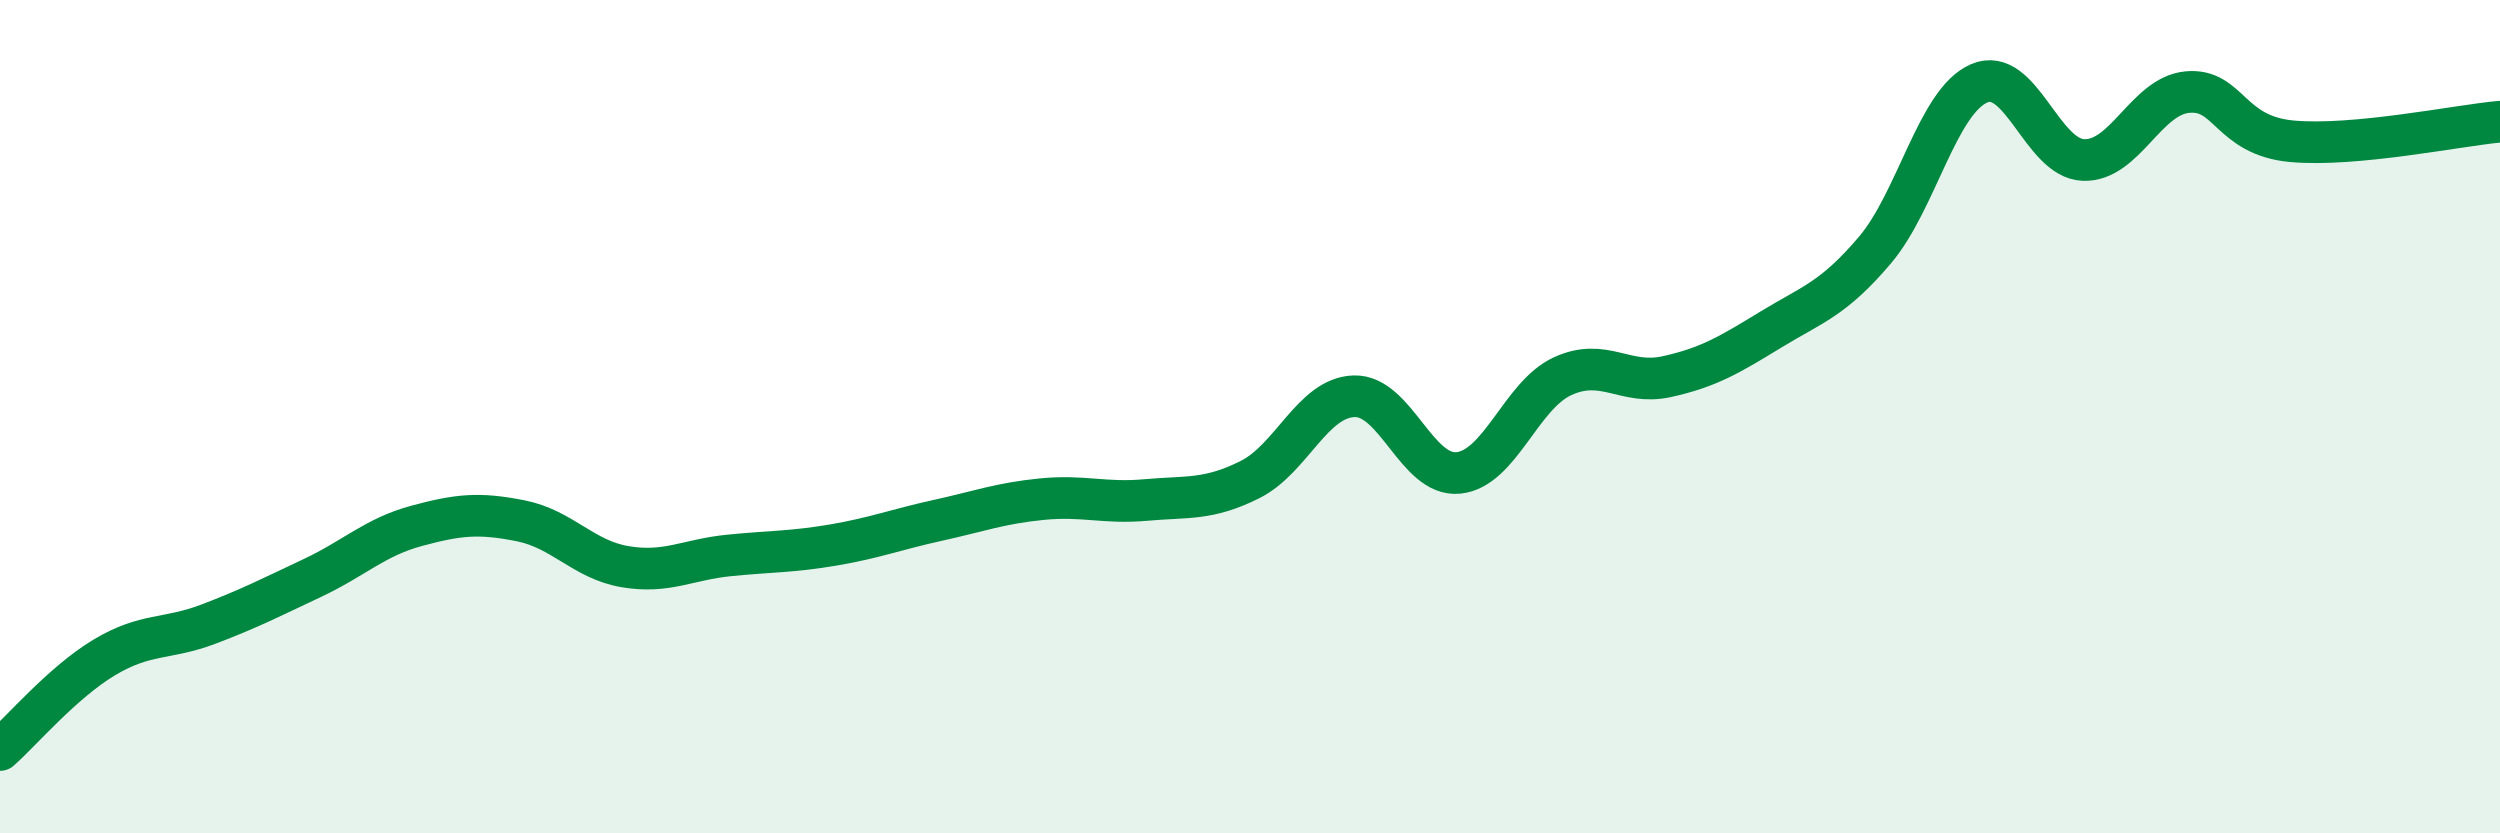
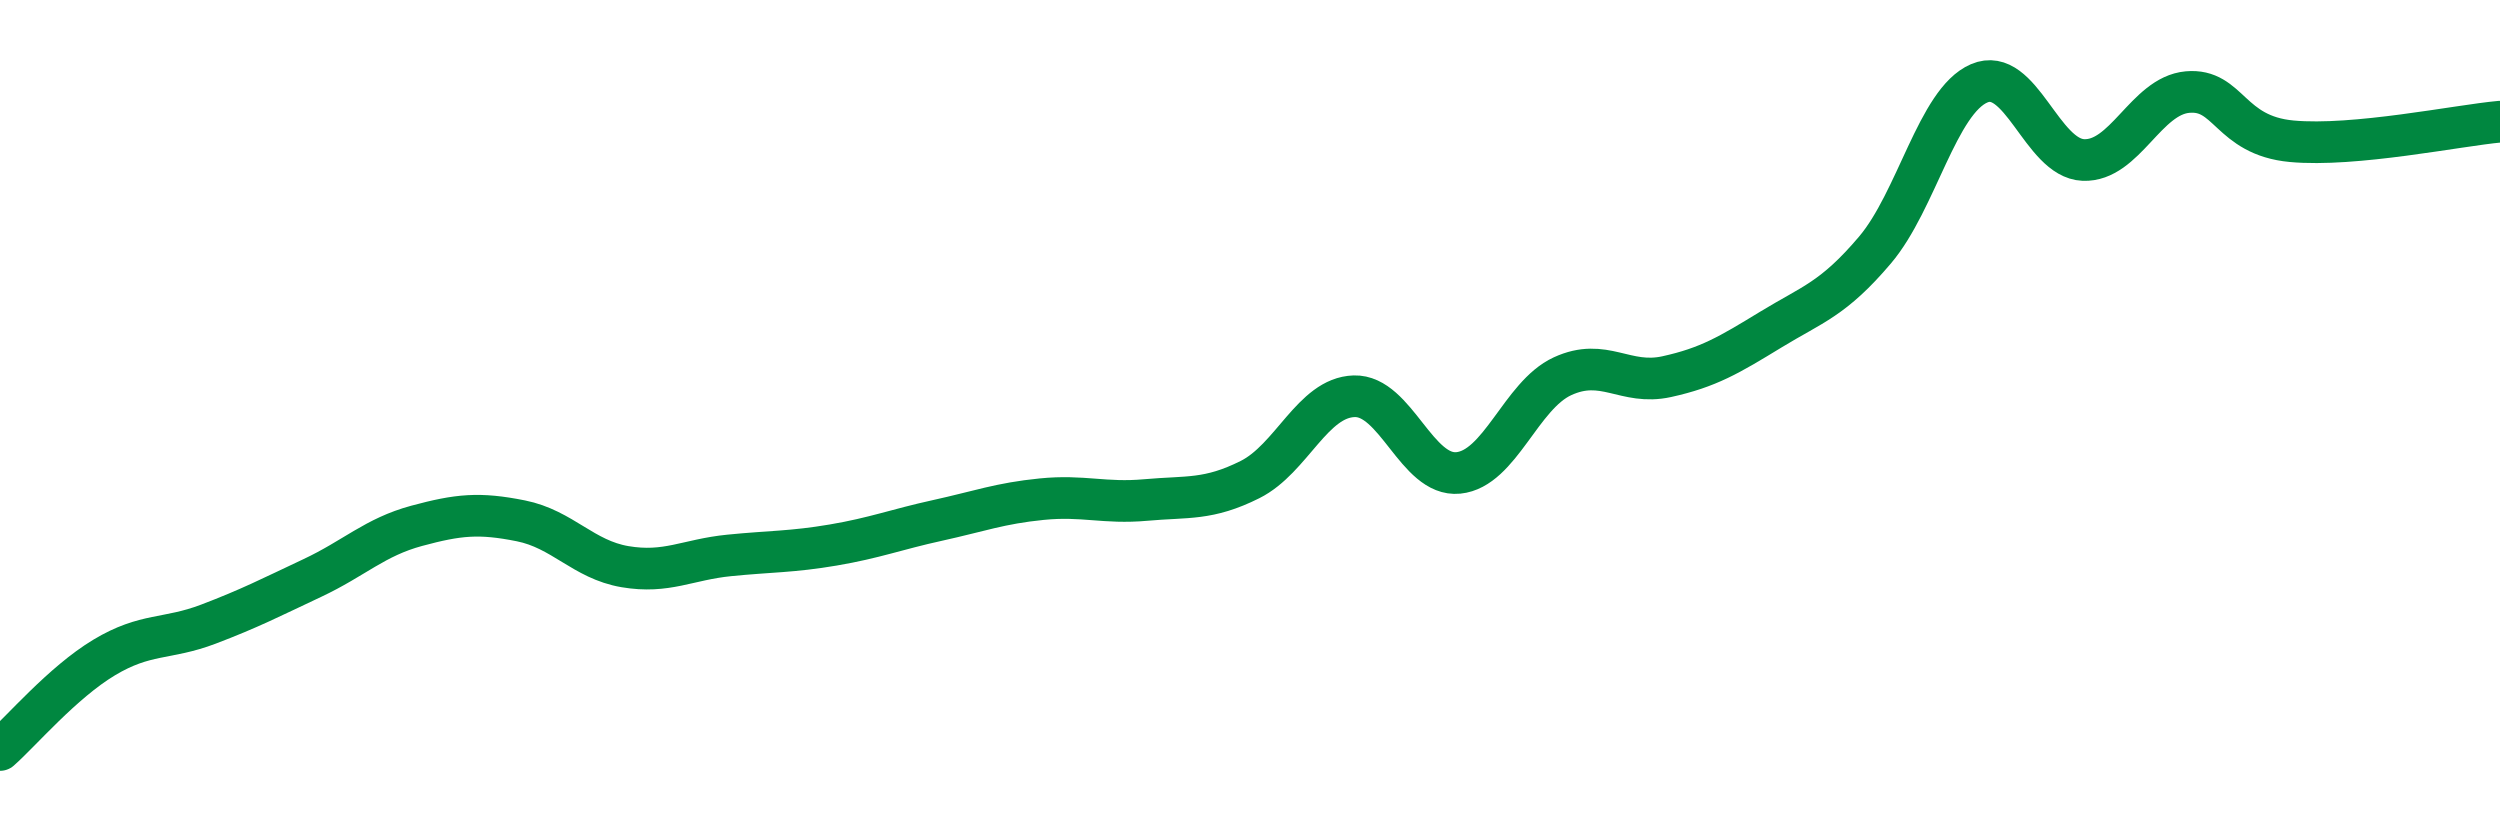
<svg xmlns="http://www.w3.org/2000/svg" width="60" height="20" viewBox="0 0 60 20">
-   <path d="M 0,18 C 0.5,17.56 1.5,16.38 2.5,15.78 C 3.5,15.18 4,15.36 5,14.98 C 6,14.6 6.5,14.34 7.5,13.87 C 8.5,13.4 9,12.89 10,12.62 C 11,12.35 11.5,12.3 12.5,12.5 C 13.5,12.7 14,13.43 15,13.6 C 16,13.77 16.5,13.43 17.5,13.33 C 18.5,13.23 19,13.25 20,13.08 C 21,12.91 21.5,12.71 22.5,12.49 C 23.5,12.27 24,12.08 25,11.98 C 26,11.88 26.5,12.09 27.5,12 C 28.5,11.91 29,12.01 30,11.51 C 31,11.01 31.5,9.54 32.5,9.51 C 33.5,9.48 34,11.45 35,11.35 C 36,11.25 36.5,9.49 37.5,9.03 C 38.5,8.57 39,9.26 40,9.04 C 41,8.82 41.5,8.52 42.5,7.91 C 43.5,7.3 44,7.18 45,6 C 46,4.82 46.5,2.43 47.5,2 C 48.5,1.57 49,3.8 50,3.84 C 51,3.88 51.5,2.3 52.5,2.21 C 53.5,2.12 53.5,3.25 55,3.39 C 56.5,3.53 59,3.01 60,2.92L60 20L0 20Z" fill="#008740" opacity="0.1" stroke-linecap="round" stroke-linejoin="round" />
  <path d="M 0,18 C 0.5,17.56 1.5,16.38 2.5,15.78 C 3.5,15.18 4,15.36 5,14.98 C 6,14.6 6.5,14.34 7.5,13.87 C 8.5,13.4 9,12.89 10,12.62 C 11,12.35 11.5,12.3 12.5,12.5 C 13.5,12.7 14,13.43 15,13.6 C 16,13.77 16.5,13.43 17.5,13.33 C 18.5,13.23 19,13.25 20,13.08 C 21,12.91 21.5,12.71 22.5,12.49 C 23.5,12.27 24,12.08 25,11.98 C 26,11.88 26.5,12.09 27.5,12 C 28.5,11.91 29,12.01 30,11.51 C 31,11.01 31.5,9.54 32.5,9.51 C 33.5,9.48 34,11.45 35,11.35 C 36,11.25 36.5,9.49 37.5,9.03 C 38.5,8.57 39,9.26 40,9.04 C 41,8.82 41.5,8.52 42.5,7.91 C 43.5,7.3 44,7.18 45,6 C 46,4.82 46.5,2.43 47.5,2 C 48.5,1.57 49,3.8 50,3.84 C 51,3.88 51.5,2.3 52.5,2.21 C 53.5,2.12 53.5,3.25 55,3.39 C 56.5,3.53 59,3.01 60,2.92" stroke="#008740" stroke-width="1" fill="none" stroke-linecap="round" stroke-linejoin="round" />
</svg>